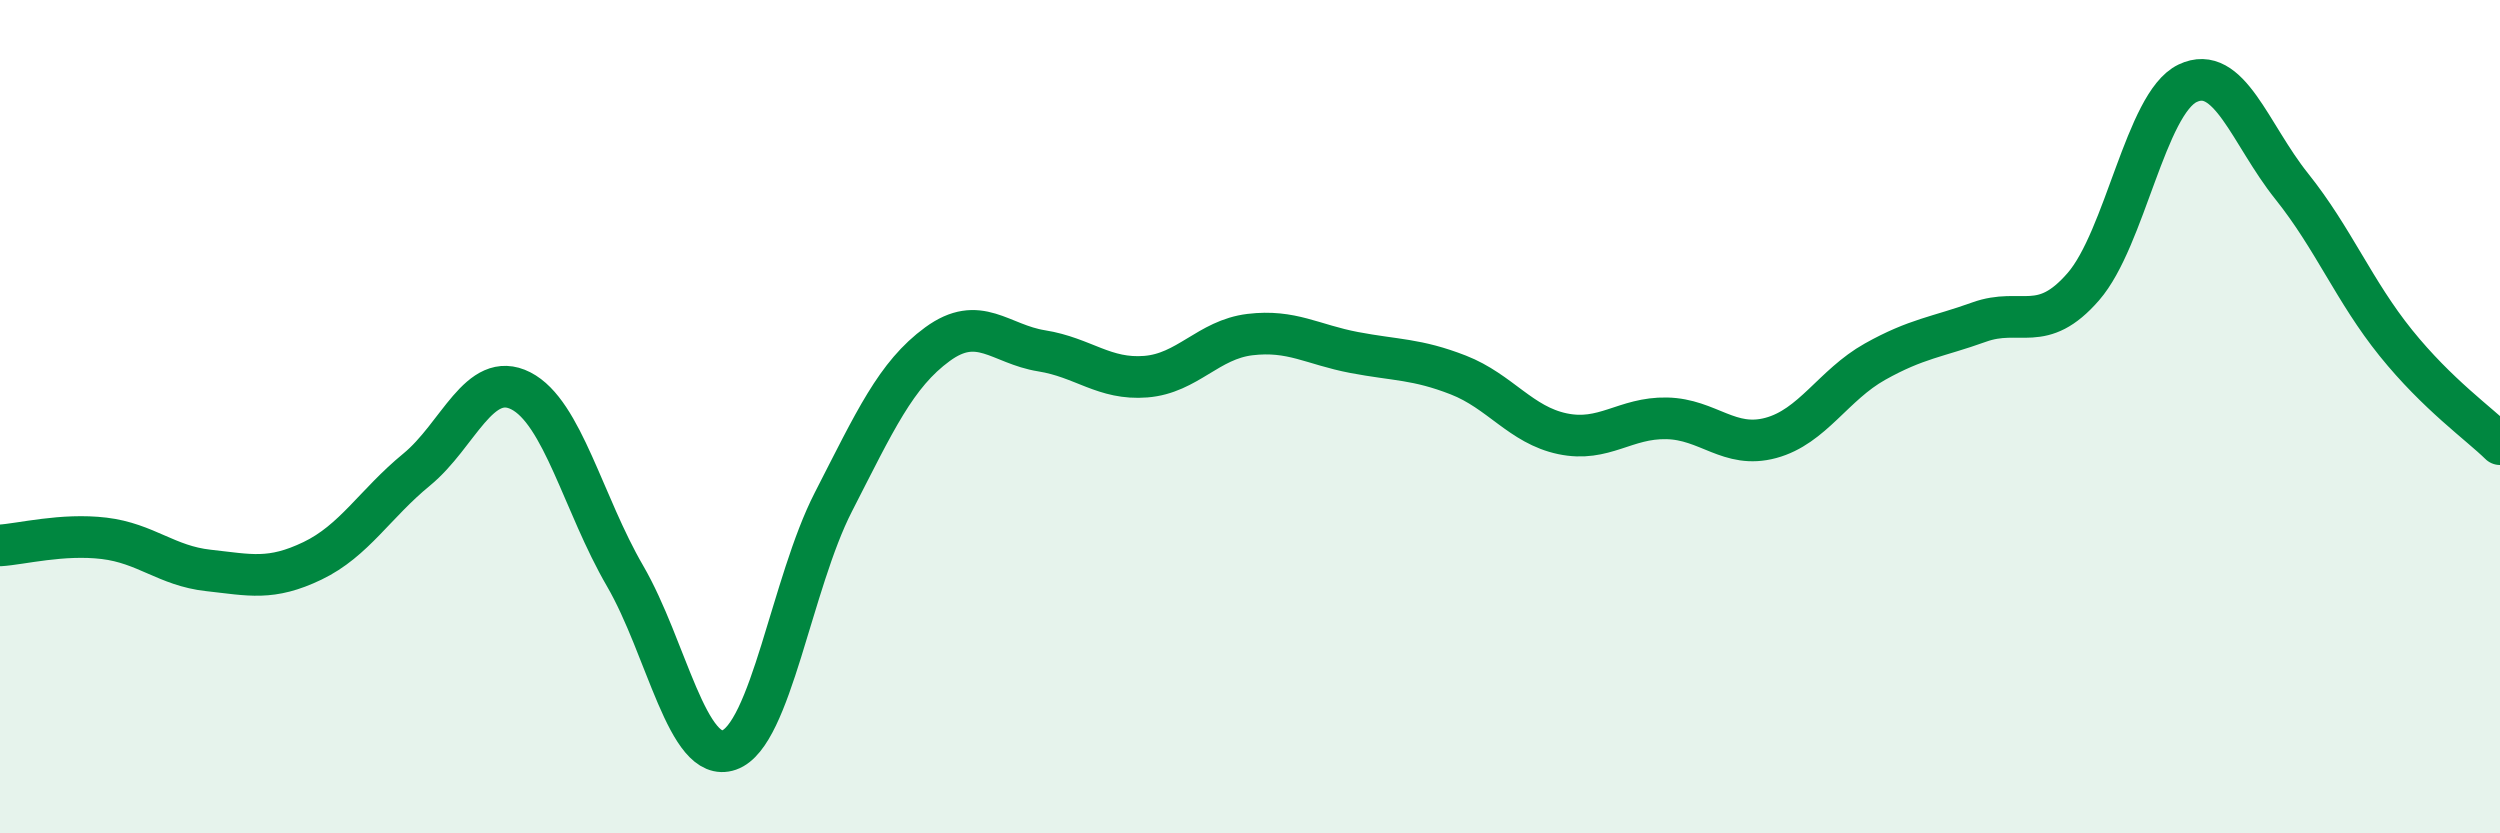
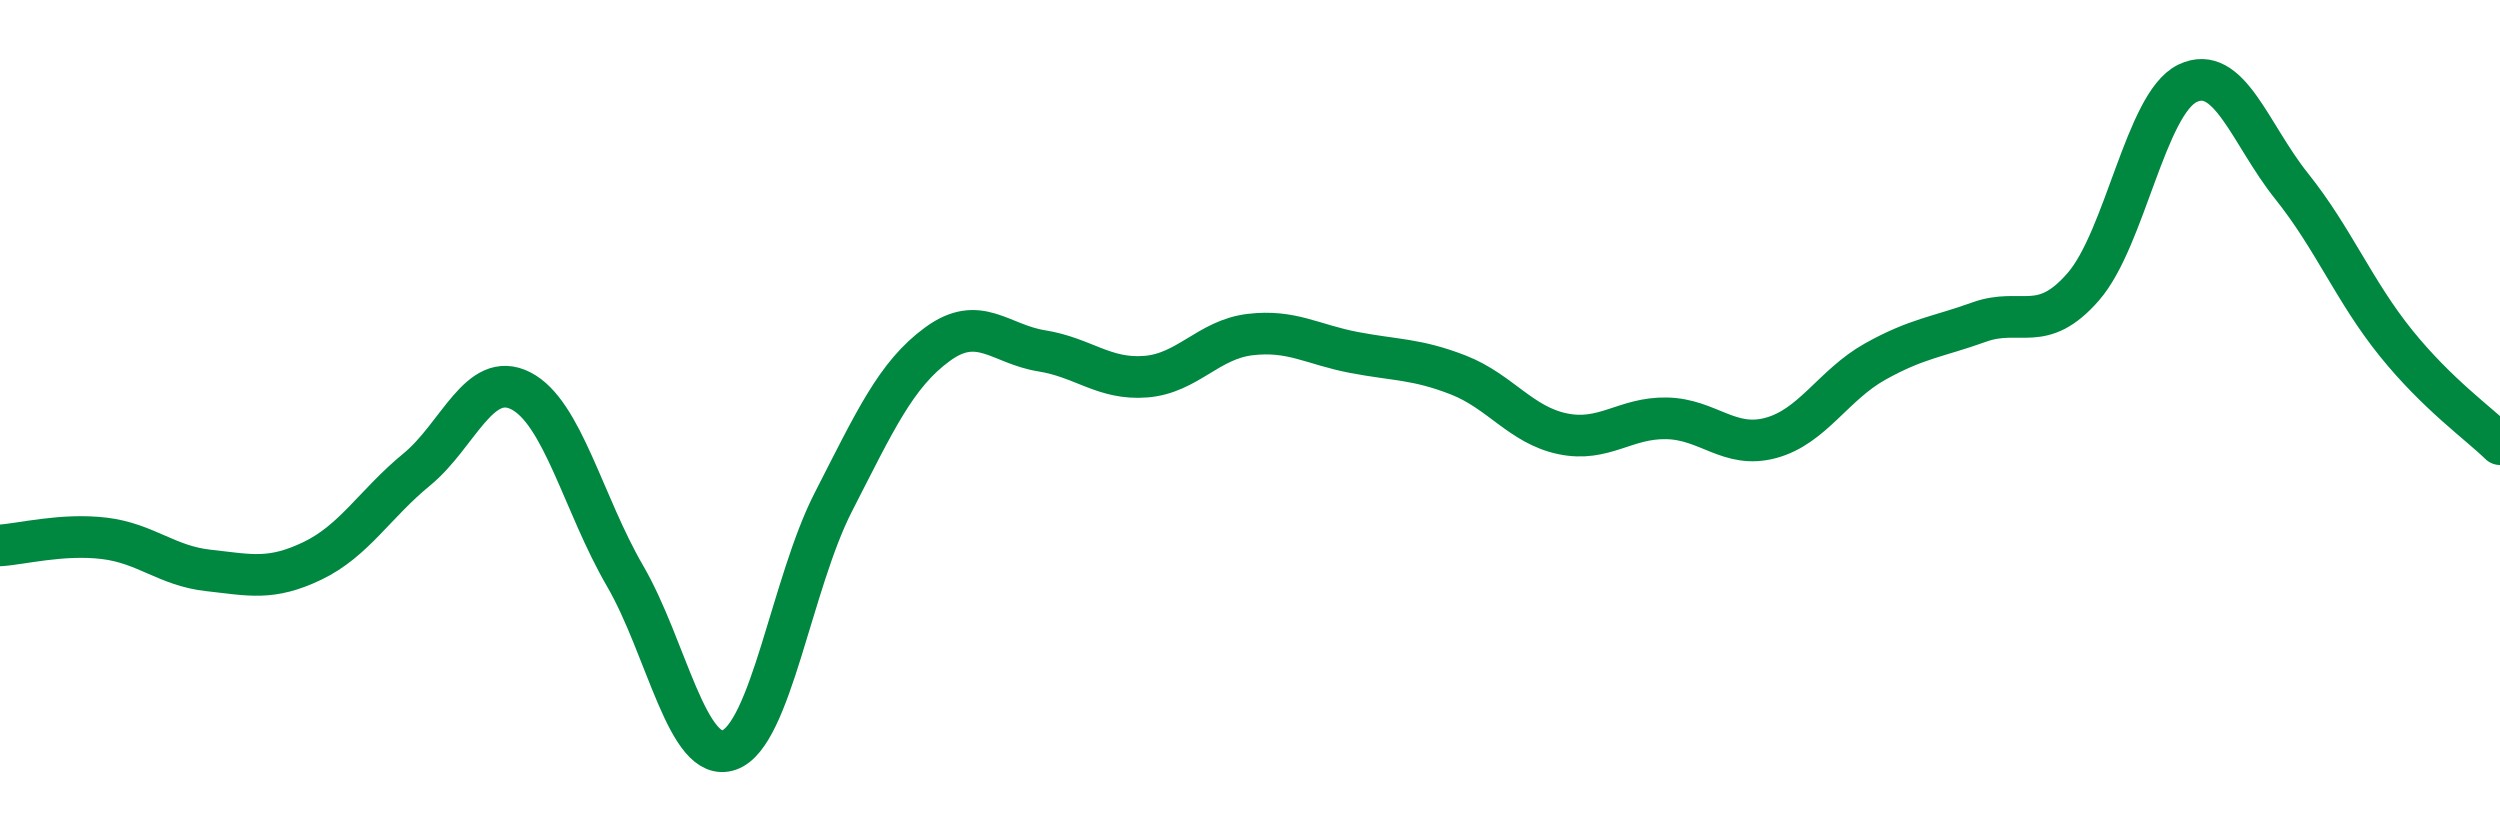
<svg xmlns="http://www.w3.org/2000/svg" width="60" height="20" viewBox="0 0 60 20">
-   <path d="M 0,13.09 C 0.5,13.06 1.5,12.8 2.5,12.92 C 3.5,13.04 4,13.58 5,13.69 C 6,13.8 6.5,13.94 7.5,13.46 C 8.5,12.98 9,12.09 10,11.27 C 11,10.45 11.5,8.87 12.5,9.38 C 13.5,9.89 14,12.1 15,13.82 C 16,15.54 16.5,18.35 17.5,18 C 18.5,17.65 19,14 20,12.05 C 21,10.1 21.5,8.99 22.5,8.26 C 23.5,7.53 24,8.26 25,8.42 C 26,8.58 26.5,9.12 27.5,9.04 C 28.5,8.96 29,8.15 30,8.03 C 31,7.91 31.5,8.27 32.5,8.46 C 33.5,8.65 34,8.61 35,9 C 36,9.39 36.5,10.2 37.5,10.41 C 38.5,10.62 39,10.02 40,10.04 C 41,10.06 41.5,10.78 42.5,10.51 C 43.5,10.24 44,9.24 45,8.68 C 46,8.12 46.5,8.09 47.5,7.73 C 48.5,7.37 49,8.03 50,6.88 C 51,5.73 51.5,2.48 52.5,2 C 53.5,1.52 54,3.22 55,4.47 C 56,5.72 56.5,6.99 57.5,8.23 C 58.5,9.47 59.5,10.17 60,10.66L60 20L0 20Z" fill="#008740" opacity="0.1" stroke-linecap="round" stroke-linejoin="round" />
  <path d="M 0,13.09 C 0.5,13.06 1.5,12.8 2.5,12.92 C 3.5,13.04 4,13.58 5,13.69 C 6,13.8 6.5,13.94 7.5,13.46 C 8.5,12.98 9,12.09 10,11.27 C 11,10.45 11.5,8.87 12.5,9.38 C 13.5,9.89 14,12.1 15,13.82 C 16,15.54 16.5,18.35 17.5,18 C 18.5,17.65 19,14 20,12.05 C 21,10.1 21.5,8.99 22.5,8.26 C 23.5,7.53 24,8.26 25,8.42 C 26,8.58 26.5,9.12 27.5,9.04 C 28.5,8.96 29,8.15 30,8.03 C 31,7.91 31.5,8.27 32.5,8.46 C 33.5,8.65 34,8.61 35,9 C 36,9.39 36.5,10.2 37.5,10.41 C 38.5,10.62 39,10.02 40,10.04 C 41,10.06 41.5,10.78 42.5,10.51 C 43.5,10.24 44,9.24 45,8.68 C 46,8.12 46.5,8.09 47.5,7.73 C 48.5,7.37 49,8.03 50,6.88 C 51,5.73 51.5,2.48 52.5,2 C 53.5,1.52 54,3.22 55,4.47 C 56,5.72 56.5,6.99 57.5,8.23 C 58.5,9.47 59.5,10.17 60,10.66" stroke="#008740" stroke-width="1" fill="none" stroke-linecap="round" stroke-linejoin="round" />
</svg>